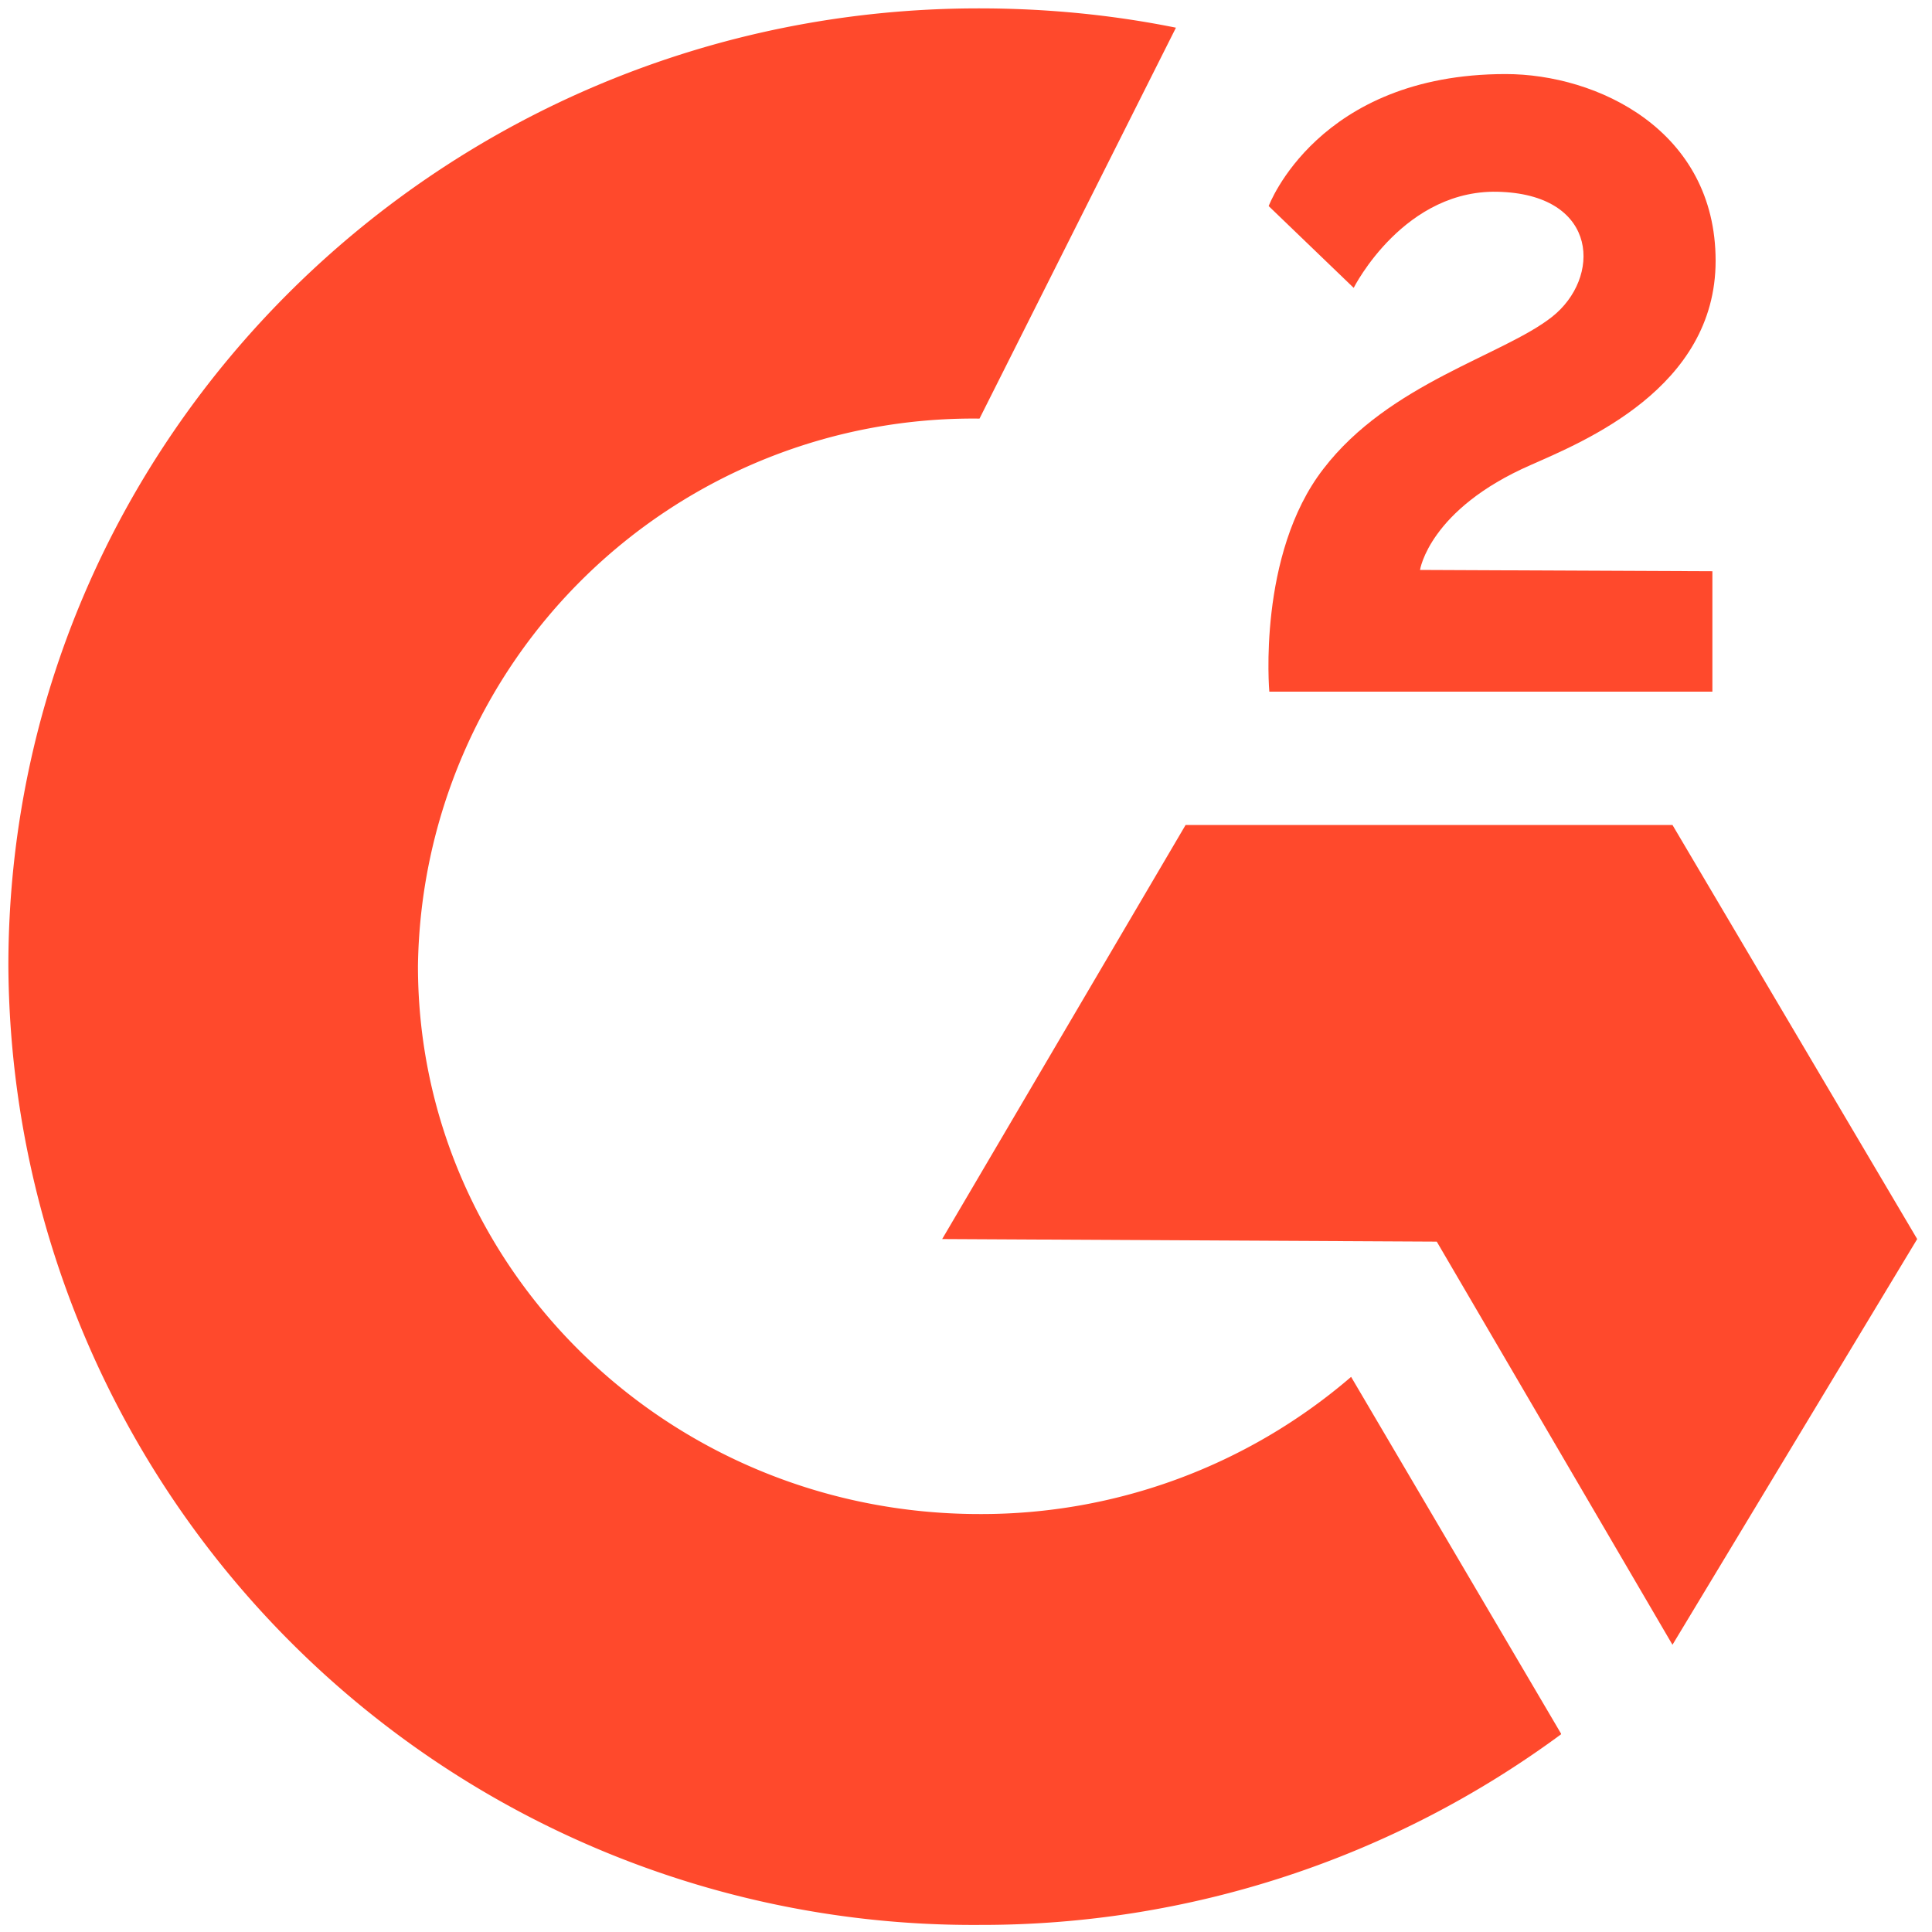
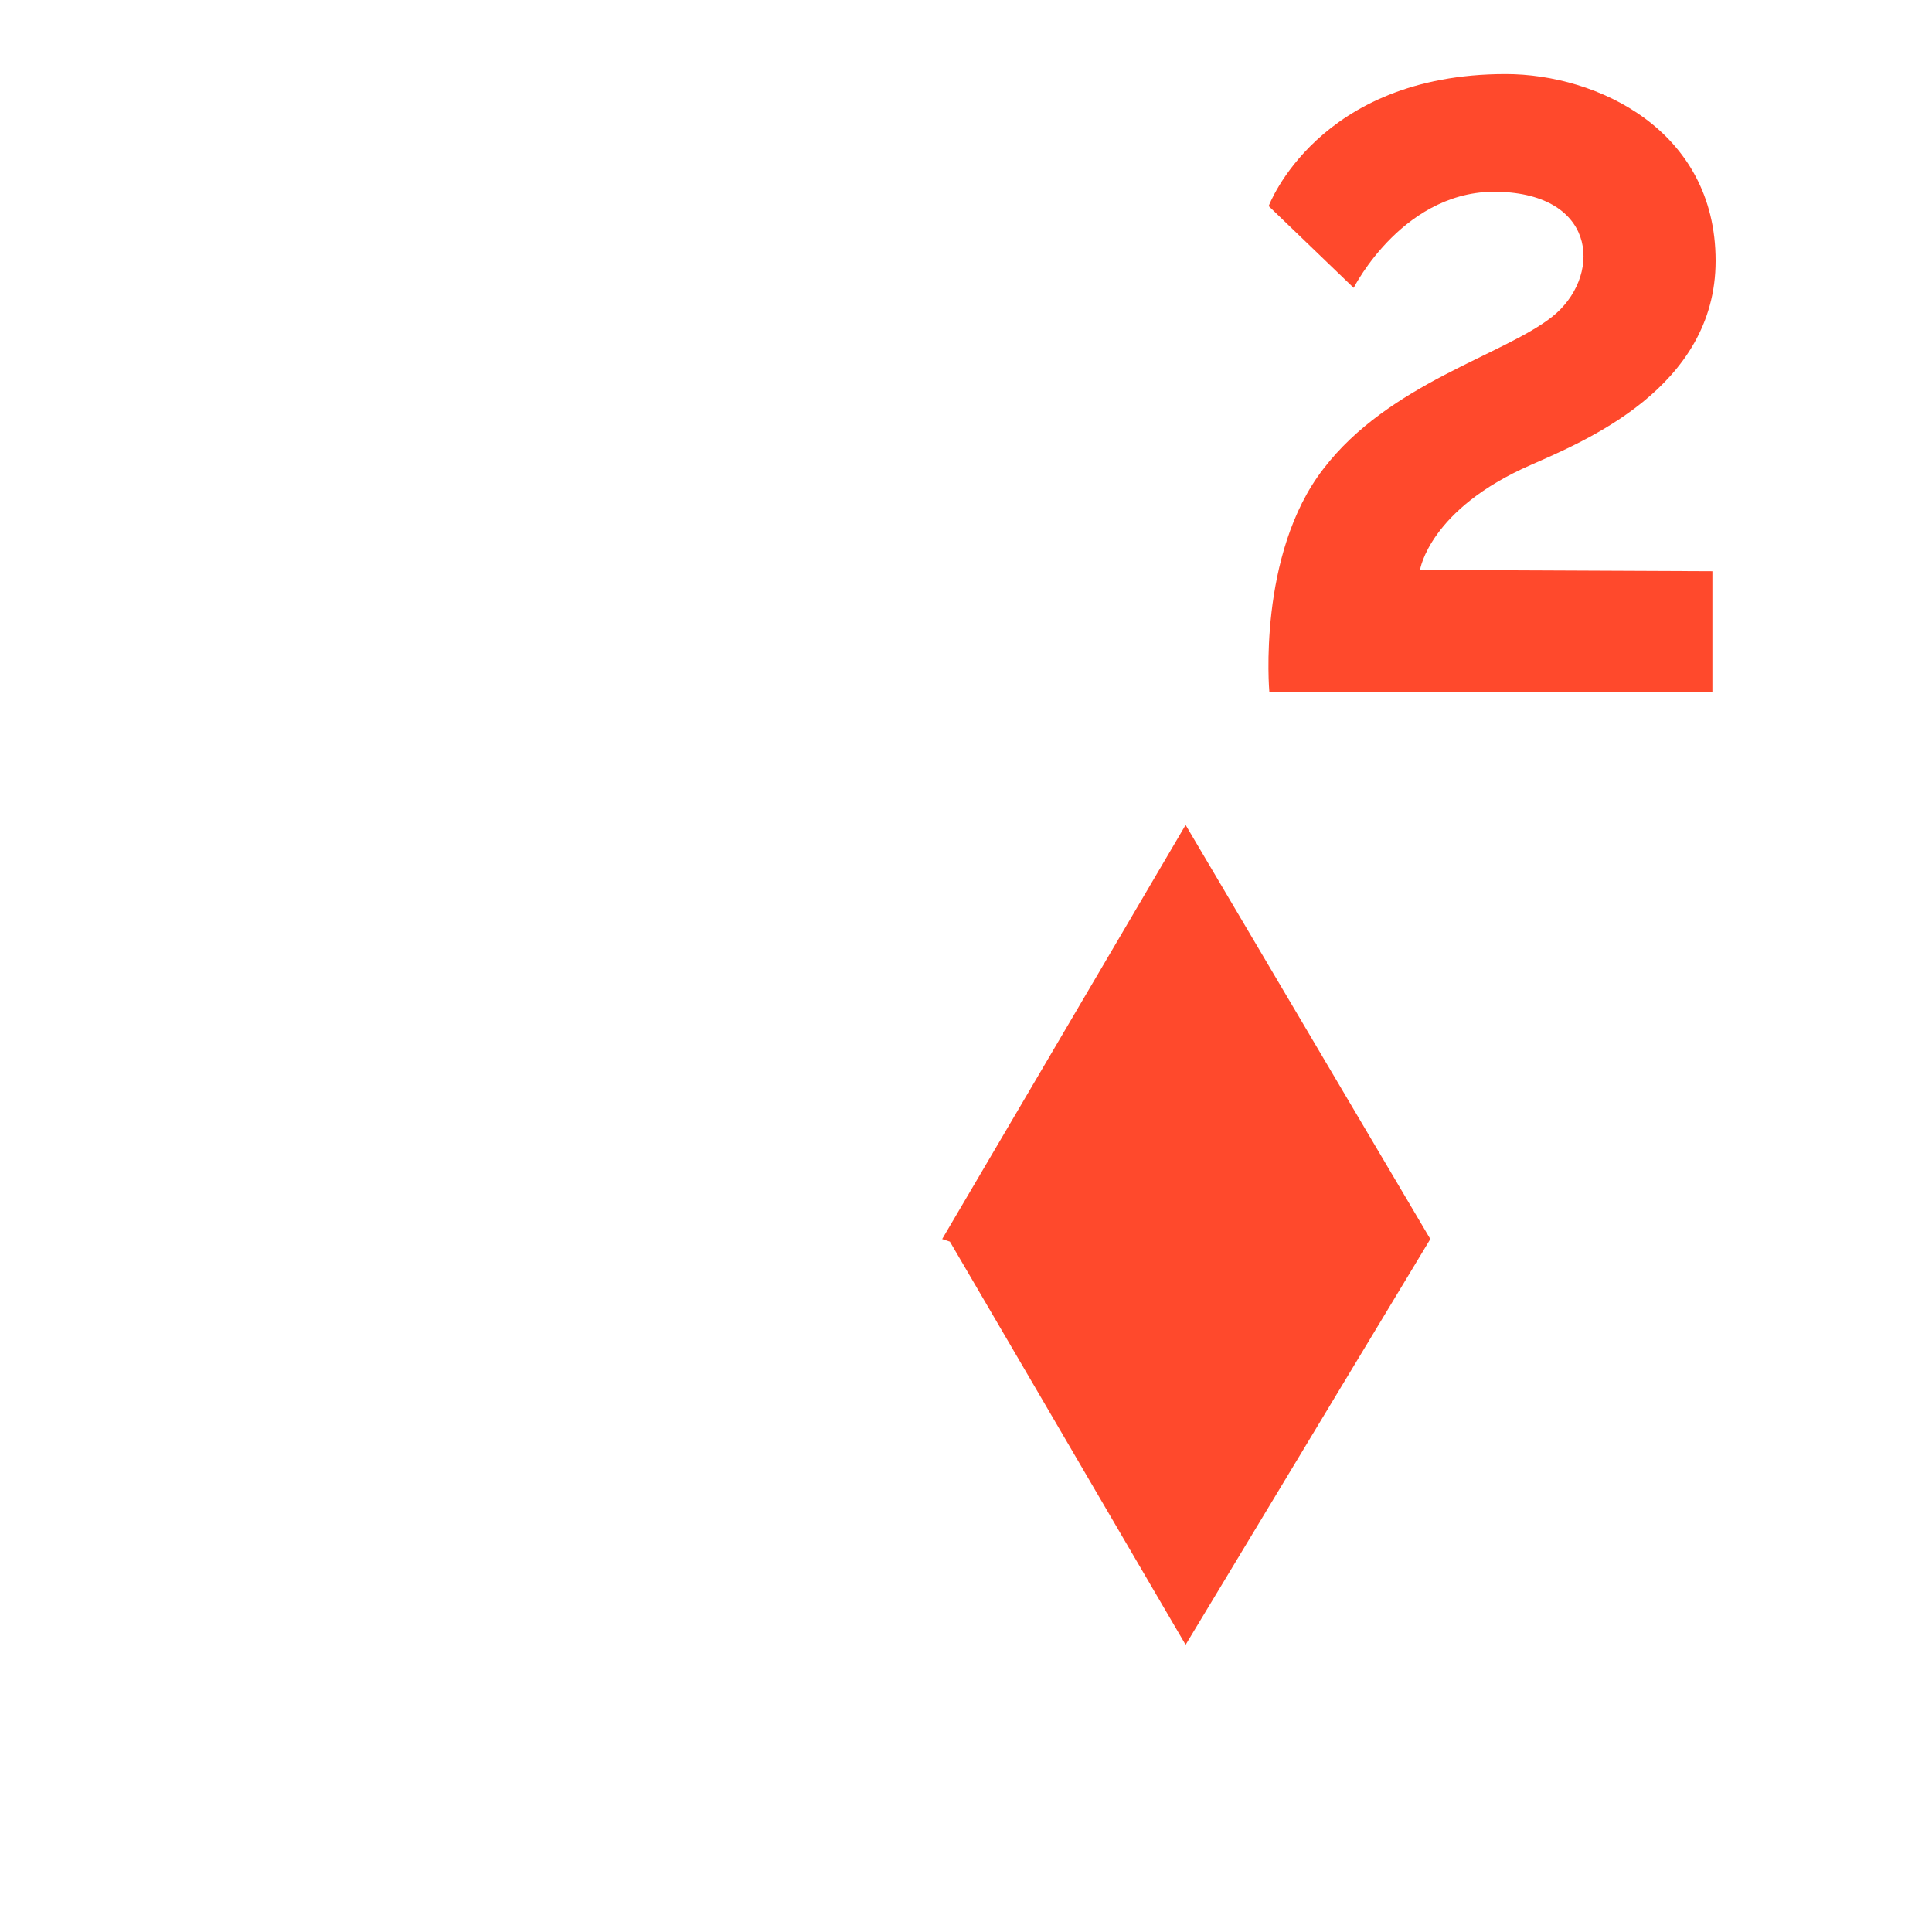
<svg xmlns="http://www.w3.org/2000/svg" width="30" height="30" viewBox="0 0 30 30">
  <g fill="#FF492C" fill-rule="evenodd">
-     <path d="M24.24 26.93a15.15 15.15 0 0 1-9.03 2.96A14.98 14.98 0 0 1 .13 15C.13 6.78 6.89.13 15.2.13c1.05 0 2.07.1 3.06.3L15.21 6.5A8.62 8.62 0 0 0 6.49 15c0 4.69 3.89 8.51 8.72 8.51a8.8 8.8 0 0 0 5.77-2.13l3.26 5.54z" />
-     <path d="M14.63 19.24l3.78-6.43h7.56l3.8 6.43-3.8 6.3-3.66-6.26zM26.59 8.87v1.87h-6.88s-.19-2.13.84-3.46c1.02-1.33 2.79-1.76 3.55-2.36.76-.6.73-1.87-.78-1.94-1.51-.08-2.3 1.49-2.3 1.49L19.7 3.2s.76-2.05 3.68-2.05c1.42 0 3.26.87 3.26 2.9 0 1.98-2.06 2.81-2.87 3.17-1.58.69-1.72 1.63-1.72 1.63l4.53.02z" />
+     <path d="M14.63 19.24l3.78-6.43l3.8 6.43-3.8 6.3-3.66-6.26zM26.59 8.87v1.87h-6.88s-.19-2.13.84-3.46c1.02-1.33 2.79-1.76 3.55-2.36.76-.6.73-1.87-.78-1.94-1.51-.08-2.3 1.49-2.3 1.49L19.7 3.2s.76-2.05 3.68-2.05c1.42 0 3.26.87 3.26 2.9 0 1.98-2.06 2.81-2.87 3.17-1.58.69-1.72 1.63-1.72 1.63l4.53.02z" />
  </g>
</svg>